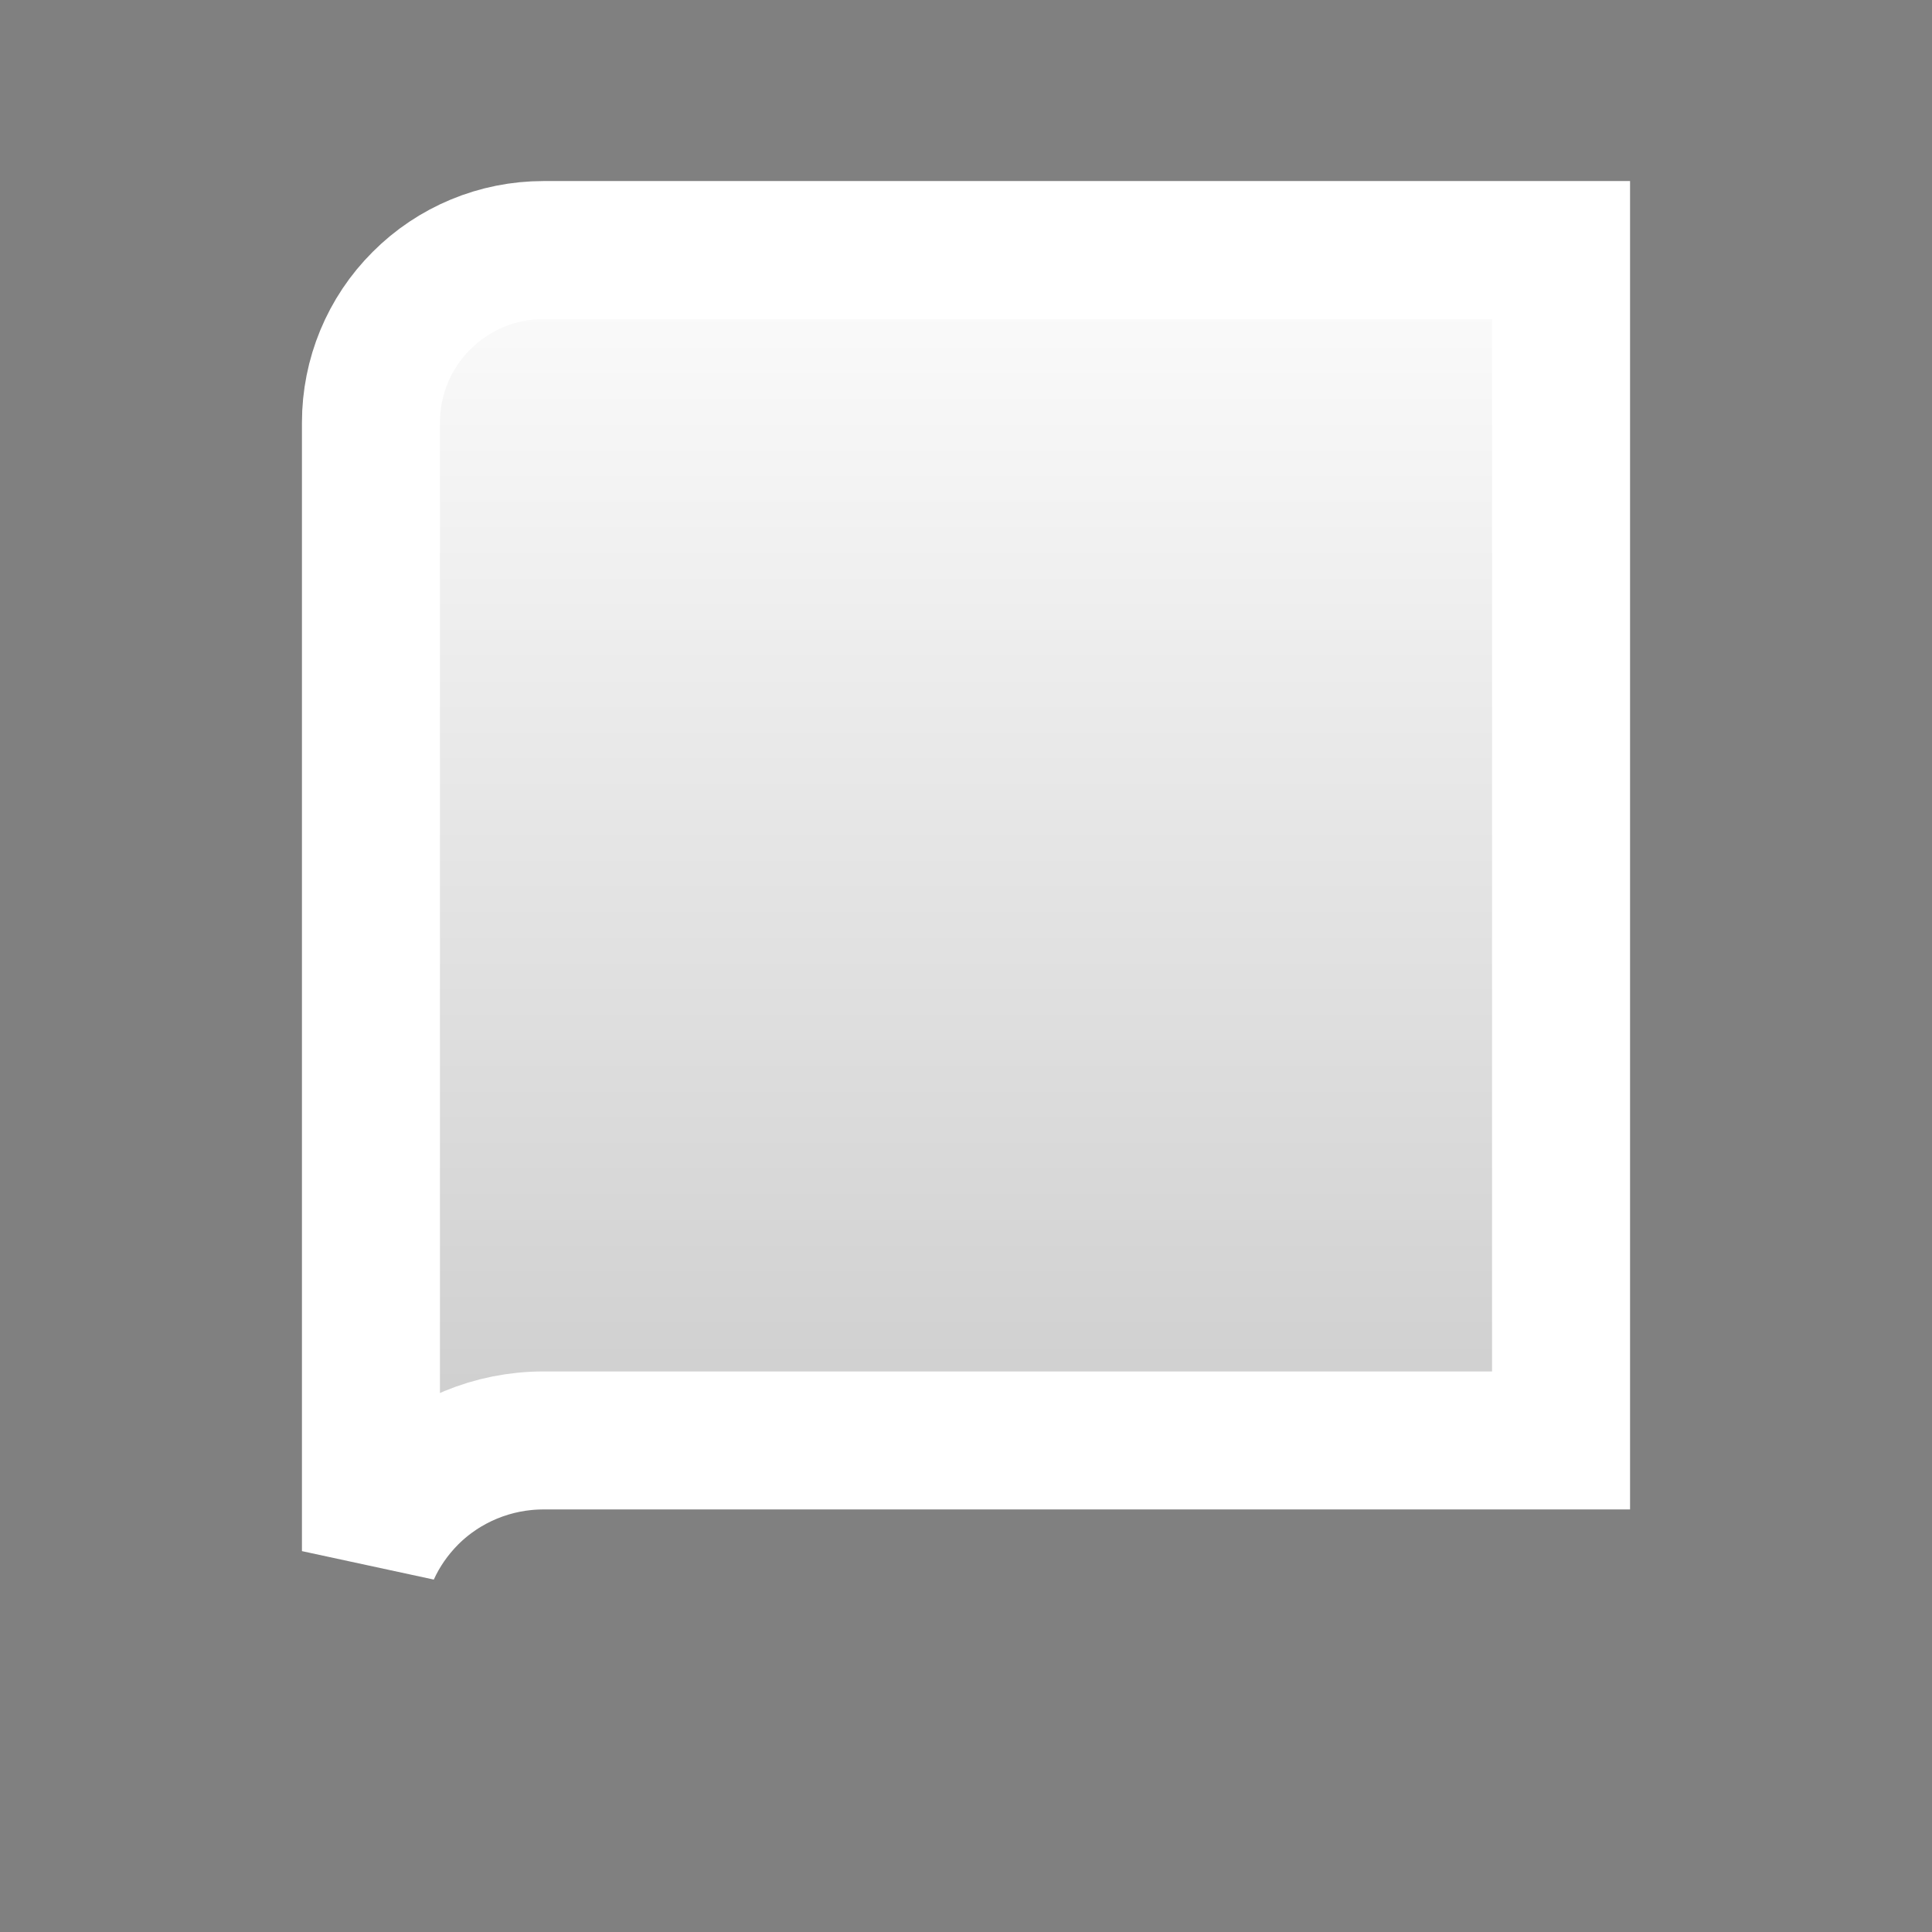
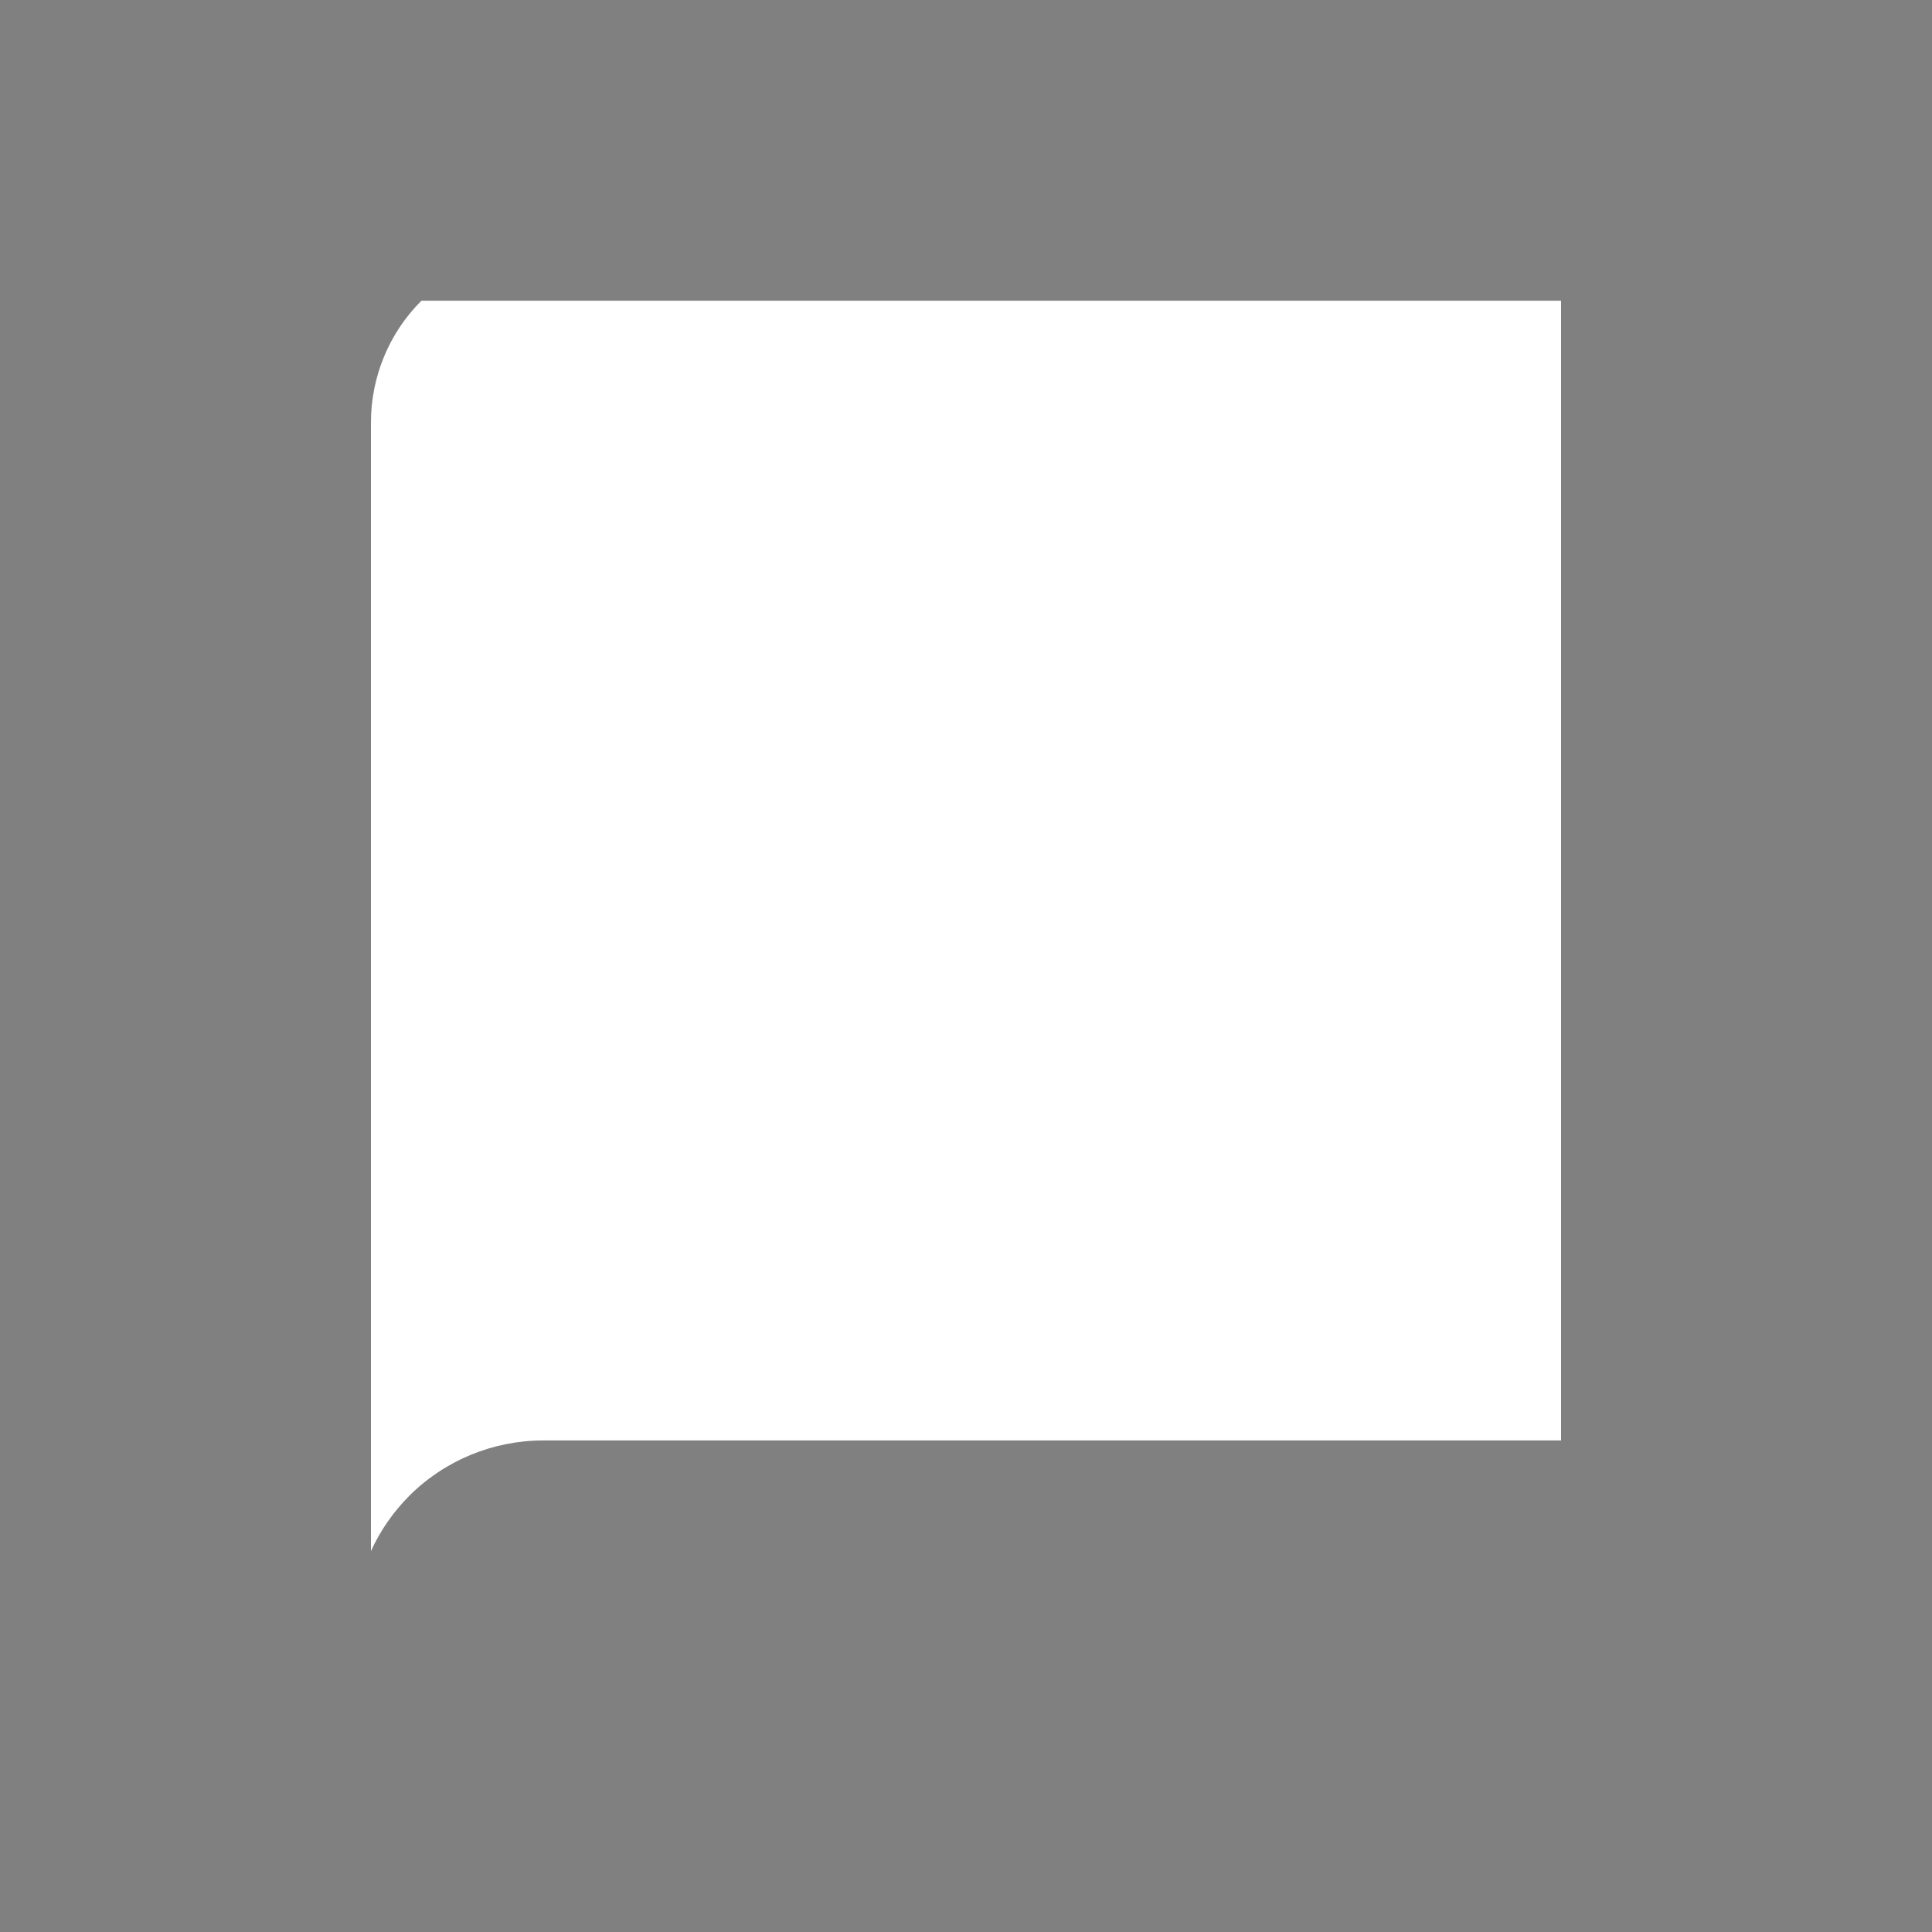
<svg xmlns="http://www.w3.org/2000/svg" width="14" height="14" viewBox="0 0 14 14" fill="none">
  <rect x="0" y="0" width="14" height="14" fill="#808080" stroke="none" />
-   <path d="M2.688 11.24V3.062C2.688 2.731 2.819 2.413 3.054 2.179C3.288 1.944 3.606 1.812 3.938 1.812H11.312V10.438H3.938C3.573 10.438 3.223 10.582 2.965 10.84C2.849 10.957 2.755 11.092 2.688 11.24Z" fill="white" />
-   <path d="M2.688 11.24V3.062C2.688 2.731 2.819 2.413 3.054 2.179C3.288 1.944 3.606 1.812 3.938 1.812H11.312V10.438H3.938C3.573 10.438 3.223 10.582 2.965 10.84C2.849 10.957 2.755 11.092 2.688 11.24Z" fill="url(#paint0_linear_930_1252)" />
-   <path d="M2.688 11.24V3.062C2.688 2.731 2.819 2.413 3.054 2.179C3.288 1.944 3.606 1.812 3.938 1.812H11.312V10.438H3.938C3.573 10.438 3.223 10.582 2.965 10.84C2.849 10.957 2.755 11.092 2.688 11.24Z" stroke="white" />
+   <path d="M2.688 11.24V3.062C2.688 2.731 2.819 2.413 3.054 2.179H11.312V10.438H3.938C3.573 10.438 3.223 10.582 2.965 10.84C2.849 10.957 2.755 11.092 2.688 11.24Z" fill="white" />
  <defs>
    <linearGradient id="paint0_linear_930_1252" x1="7" y1="1.312" x2="7" y2="12.688" gradientUnits="userSpaceOnUse">
      <stop stop-opacity="0" />
      <stop offset="1" stop-opacity="0.24" />
    </linearGradient>
  </defs>
</svg>